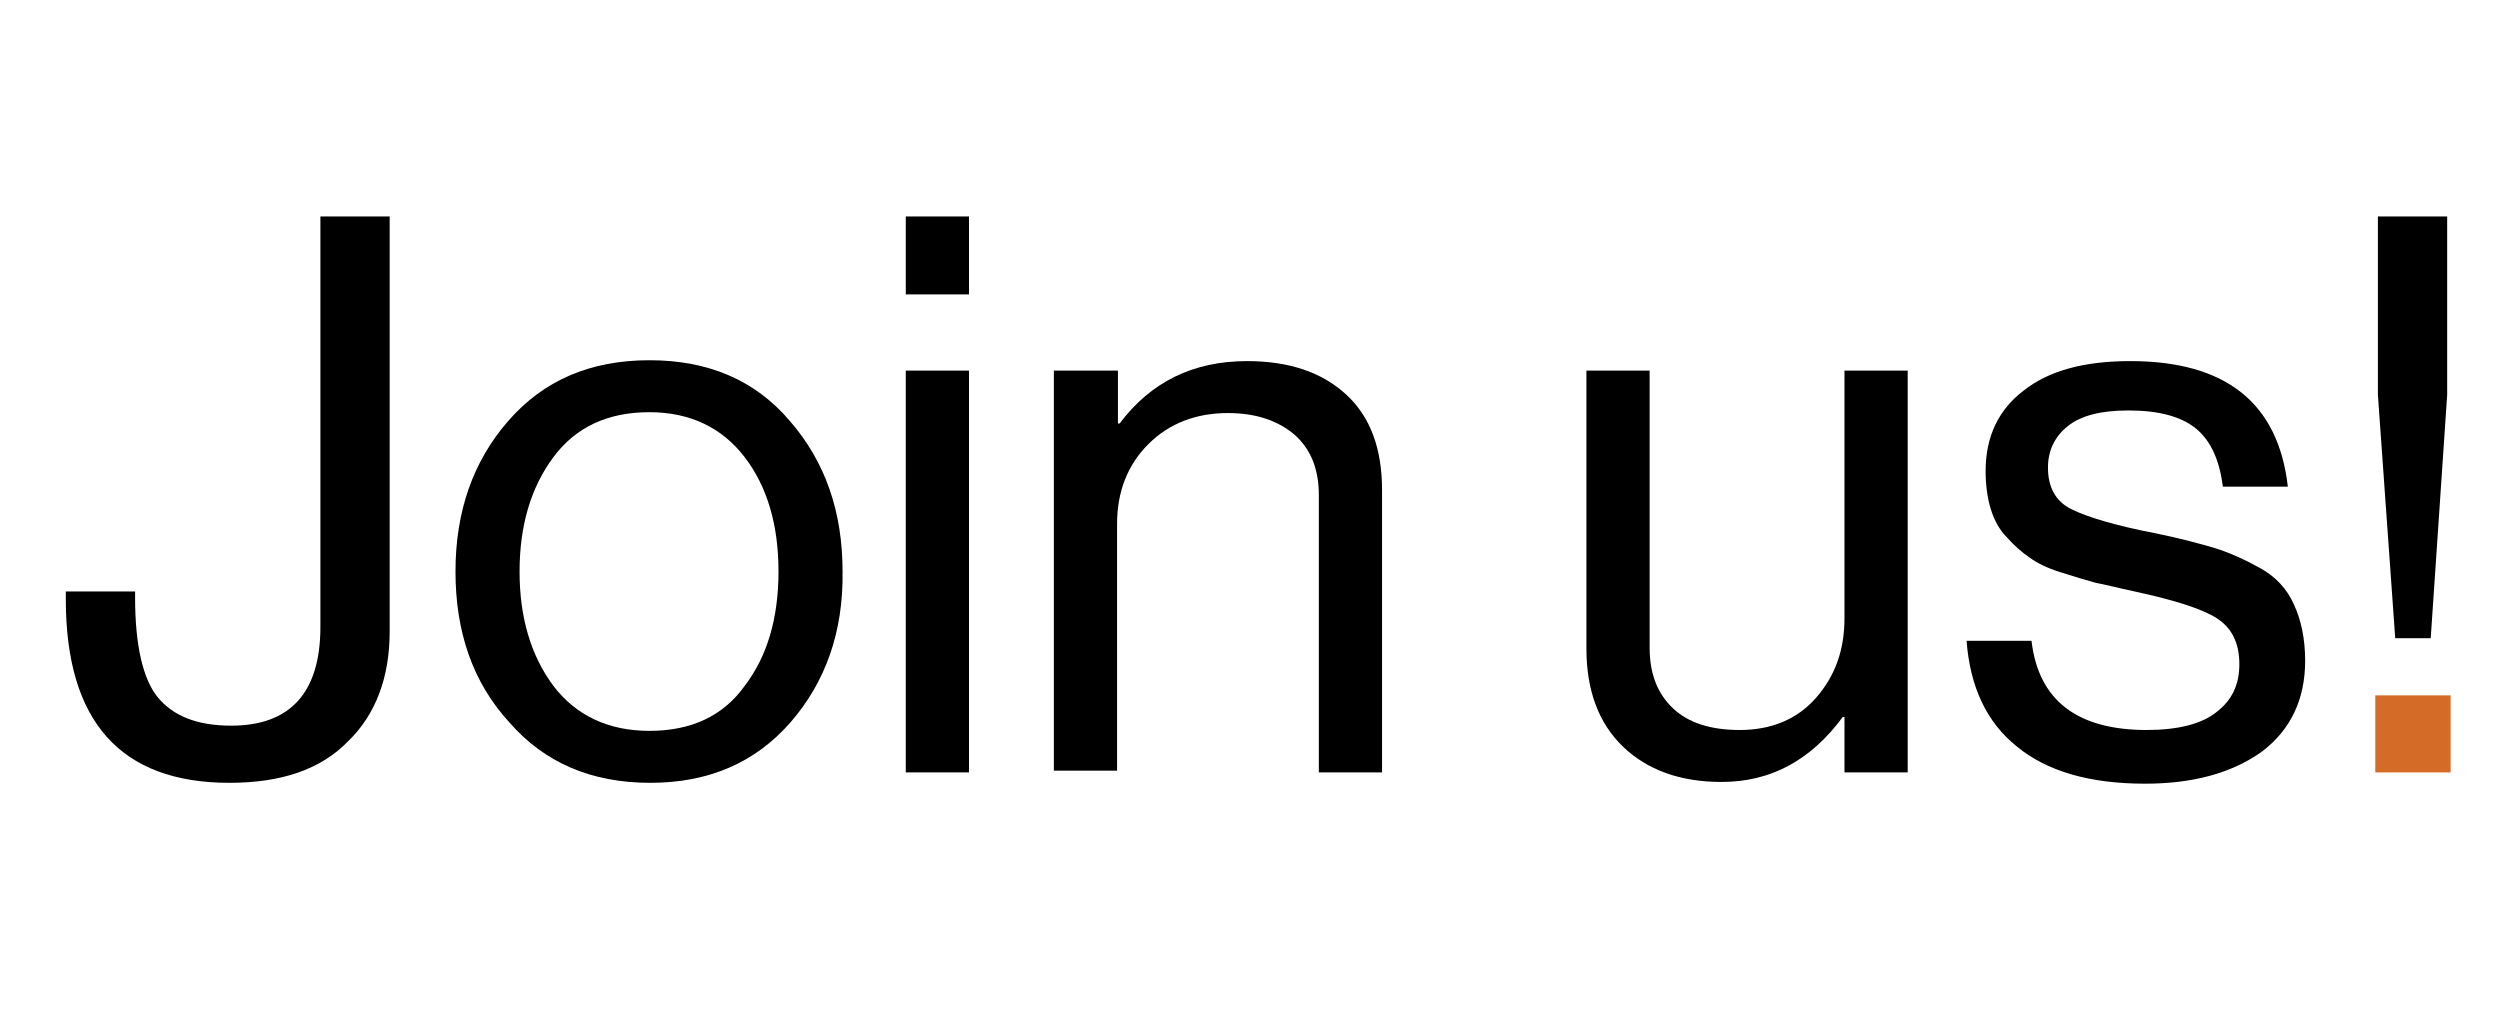
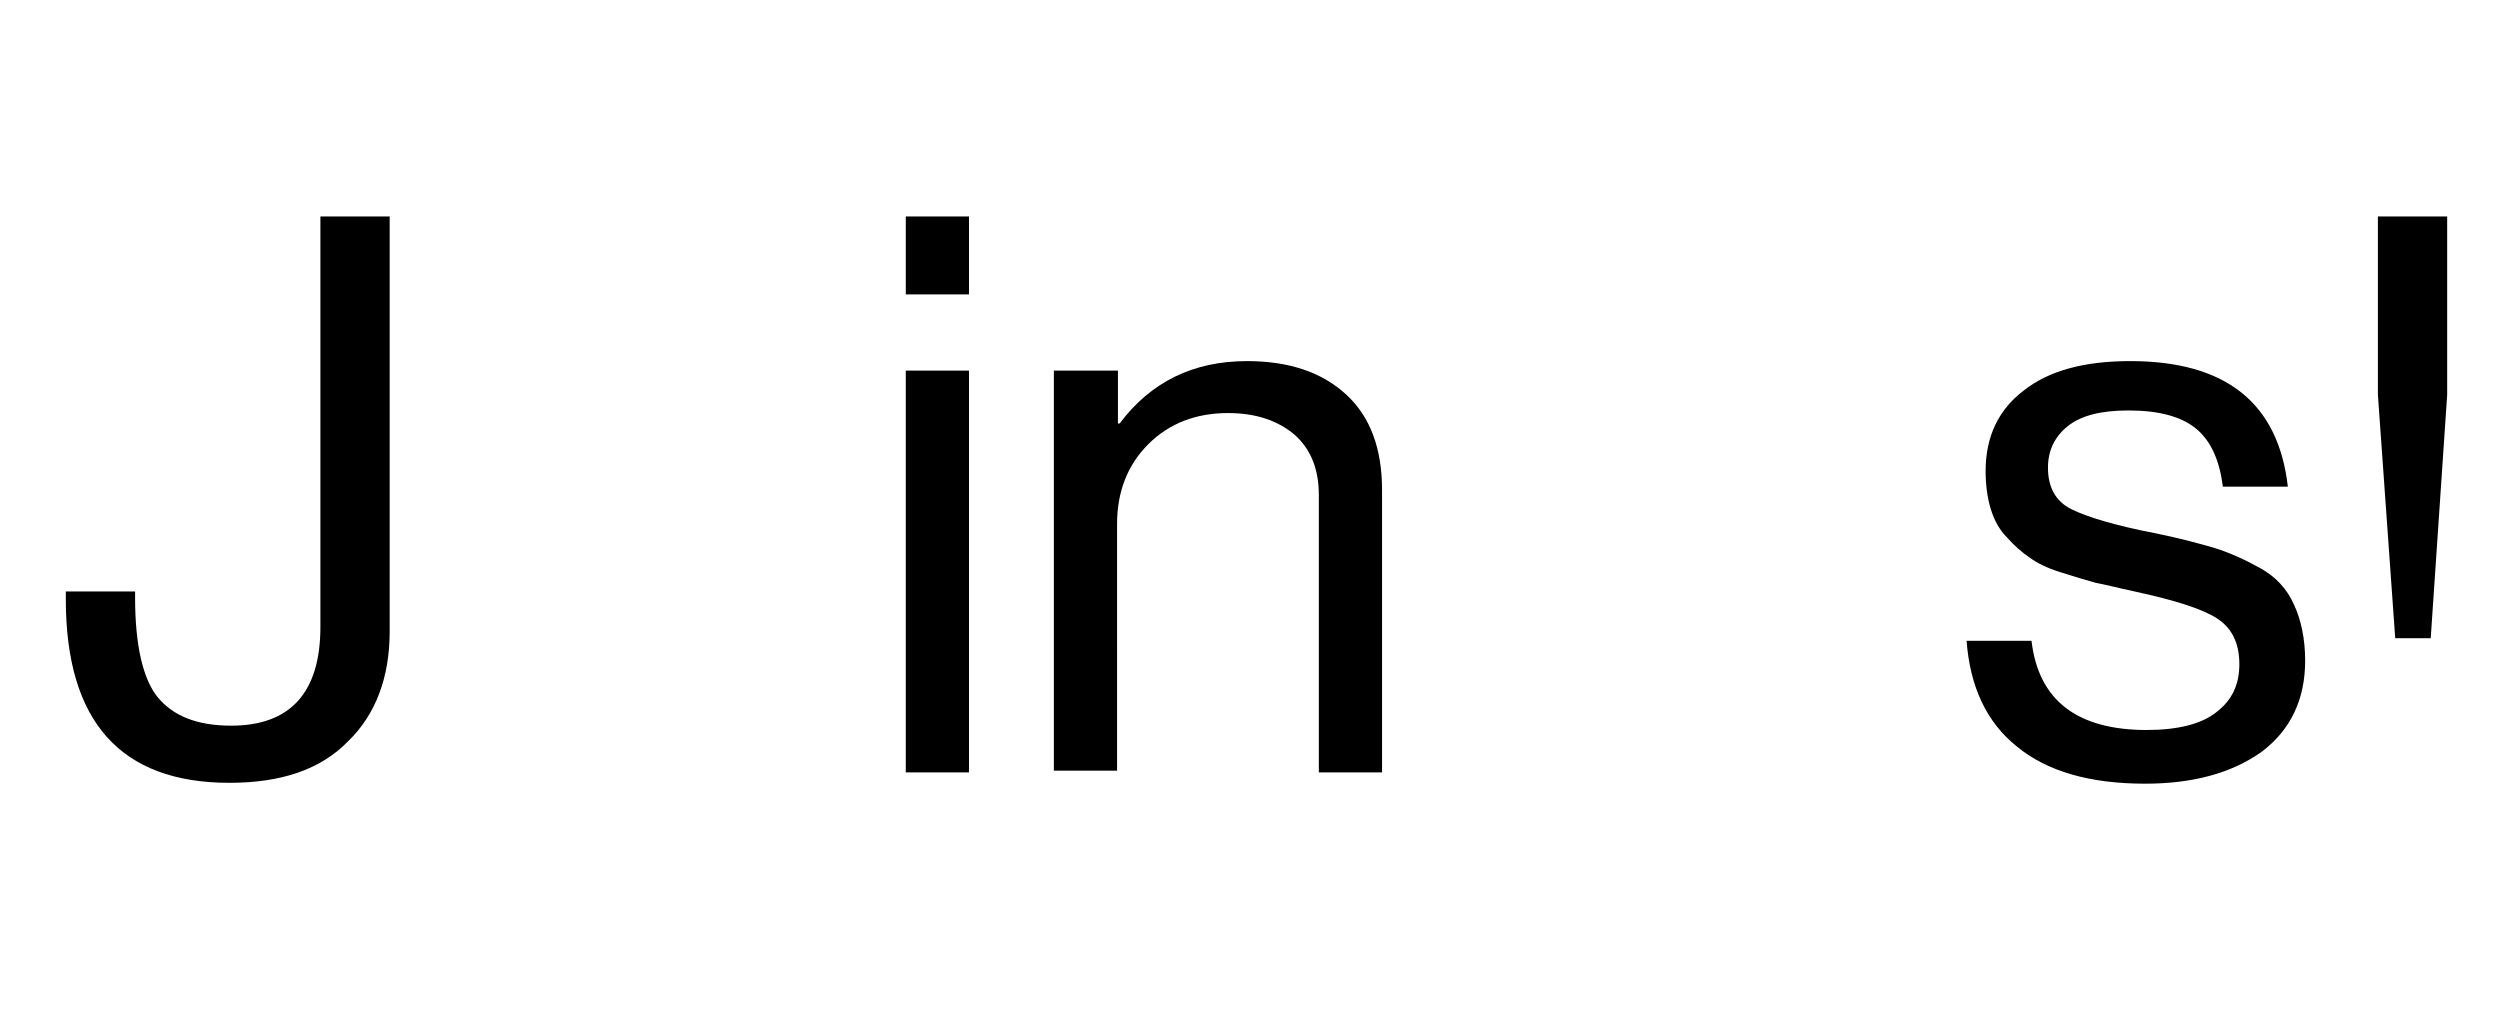
<svg xmlns="http://www.w3.org/2000/svg" version="1.1" id="Layer_1" x="0px" y="0px" viewBox="0 0 288.7 118.3" style="enable-background:new 0 0 288.7 118.3;" xml:space="preserve">
  <style type="text/css">
	.st0{fill:#D46B26;}
</style>
  <g>
    <path d="M26.5,90.4c-12.6,0-18.9-7.1-18.9-21.2v-0.9h8V69c0,5.5,0.9,9.4,2.6,11.5c1.8,2.2,4.6,3.3,8.5,3.3C33.5,83.8,37,80,37,72.4   V25h8v47.9c0,5.3-1.6,9.6-4.8,12.7C37,88.9,32.4,90.4,26.5,90.4z" />
-     <path d="M91.3,83.4c-4.1,4.7-9.5,7-16.2,7c-6.8,0-12.2-2.3-16.3-7C54.6,78.8,52.6,73,52.6,66c0-6.9,2-12.7,6.1-17.4s9.5-7,16.3-7   s12.2,2.3,16.2,7c4.1,4.7,6.1,10.5,6.1,17.4C97.4,73,95.3,78.8,91.3,83.4z M63.9,79.2c2.6,3.4,6.3,5.2,11.1,5.2   c4.8,0,8.5-1.7,11-5.2c2.6-3.4,3.9-7.8,3.9-13.2c0-5.4-1.3-9.8-3.9-13.2s-6.3-5.2-11-5.2c-4.8,0-8.5,1.7-11.1,5.2   C61.3,56.3,60,60.7,60,66S61.3,75.7,63.9,79.2z" />
    <path d="M104.6,34v-9h7.3v9H104.6z M104.6,89.2V42.8h7.3v46.4H104.6z" />
    <path d="M129.1,42.8v6.1h0.2c3.6-4.8,8.5-7.2,14.7-7.2c4.9,0,8.7,1.3,11.5,3.9c2.8,2.6,4.1,6.3,4.1,11v32.6h-7.3v-32   c0-3-0.9-5.3-2.8-7c-1.9-1.6-4.4-2.5-7.7-2.5c-3.7,0-6.8,1.2-9.2,3.6c-2.4,2.4-3.6,5.5-3.6,9.2V89h-7.3V42.8H129.1z" />
-     <path d="M220.3,89.2H213v-6.4h-0.2c-3.7,5-8.3,7.5-14,7.5c-4.8,0-8.6-1.4-11.4-4.1c-2.8-2.7-4.2-6.5-4.2-11.3V42.8h7.3v32   c0,3,0.9,5.3,2.7,7s4.4,2.5,7.7,2.5c3.6,0,6.6-1.2,8.8-3.7s3.3-5.5,3.3-9.2V42.8h7.3L220.3,89.2L220.3,89.2z" />
    <path d="M247.7,90.5c-6.3,0-11.3-1.4-14.8-4.3c-3.5-2.8-5.4-6.9-5.8-12.2h7.5c0.8,6.9,5.3,10.3,13.3,10.3c3.6,0,6.4-0.7,8.1-2.1   c1.8-1.4,2.6-3.2,2.6-5.5c0-2.5-0.9-4.2-2.6-5.3c-1.7-1.1-4.9-2.1-9.5-3.1c-1.9-0.4-3.4-0.8-4.5-1c-1.1-0.3-2.4-0.7-4-1.2   s-2.8-1.1-3.6-1.7c-0.9-0.6-1.8-1.4-2.6-2.3c-0.9-0.9-1.5-2-1.9-3.3s-0.6-2.8-0.6-4.4c0-4,1.5-7.1,4.4-9.3c2.9-2.3,7-3.4,12.3-3.4   c11,0,17.1,4.8,18.2,14.5h-7.5c-0.4-3.1-1.4-5.3-3.1-6.7c-1.7-1.4-4.3-2.1-7.8-2.1c-3.2,0-5.5,0.6-7,1.8s-2.3,2.8-2.3,4.8   c0,2.3,0.9,3.9,2.7,4.8c1.8,0.9,5.1,1.9,9.8,2.8c2.9,0.6,5.1,1.2,6.8,1.7c1.6,0.5,3.4,1.3,5.2,2.3s3.1,2.4,3.9,4.2   c0.8,1.7,1.3,3.9,1.3,6.5c0,4.5-1.7,8-5,10.5C257.7,89.3,253.2,90.5,247.7,90.5z" />
-     <rect x="274.3" y="80.3" class="st0" width="8.7" height="8.9" />
    <polygon points="276.6,73.7 274.6,45.6 274.6,25 282.6,25 282.6,45.6 280.7,73.7  " />
  </g>
</svg>